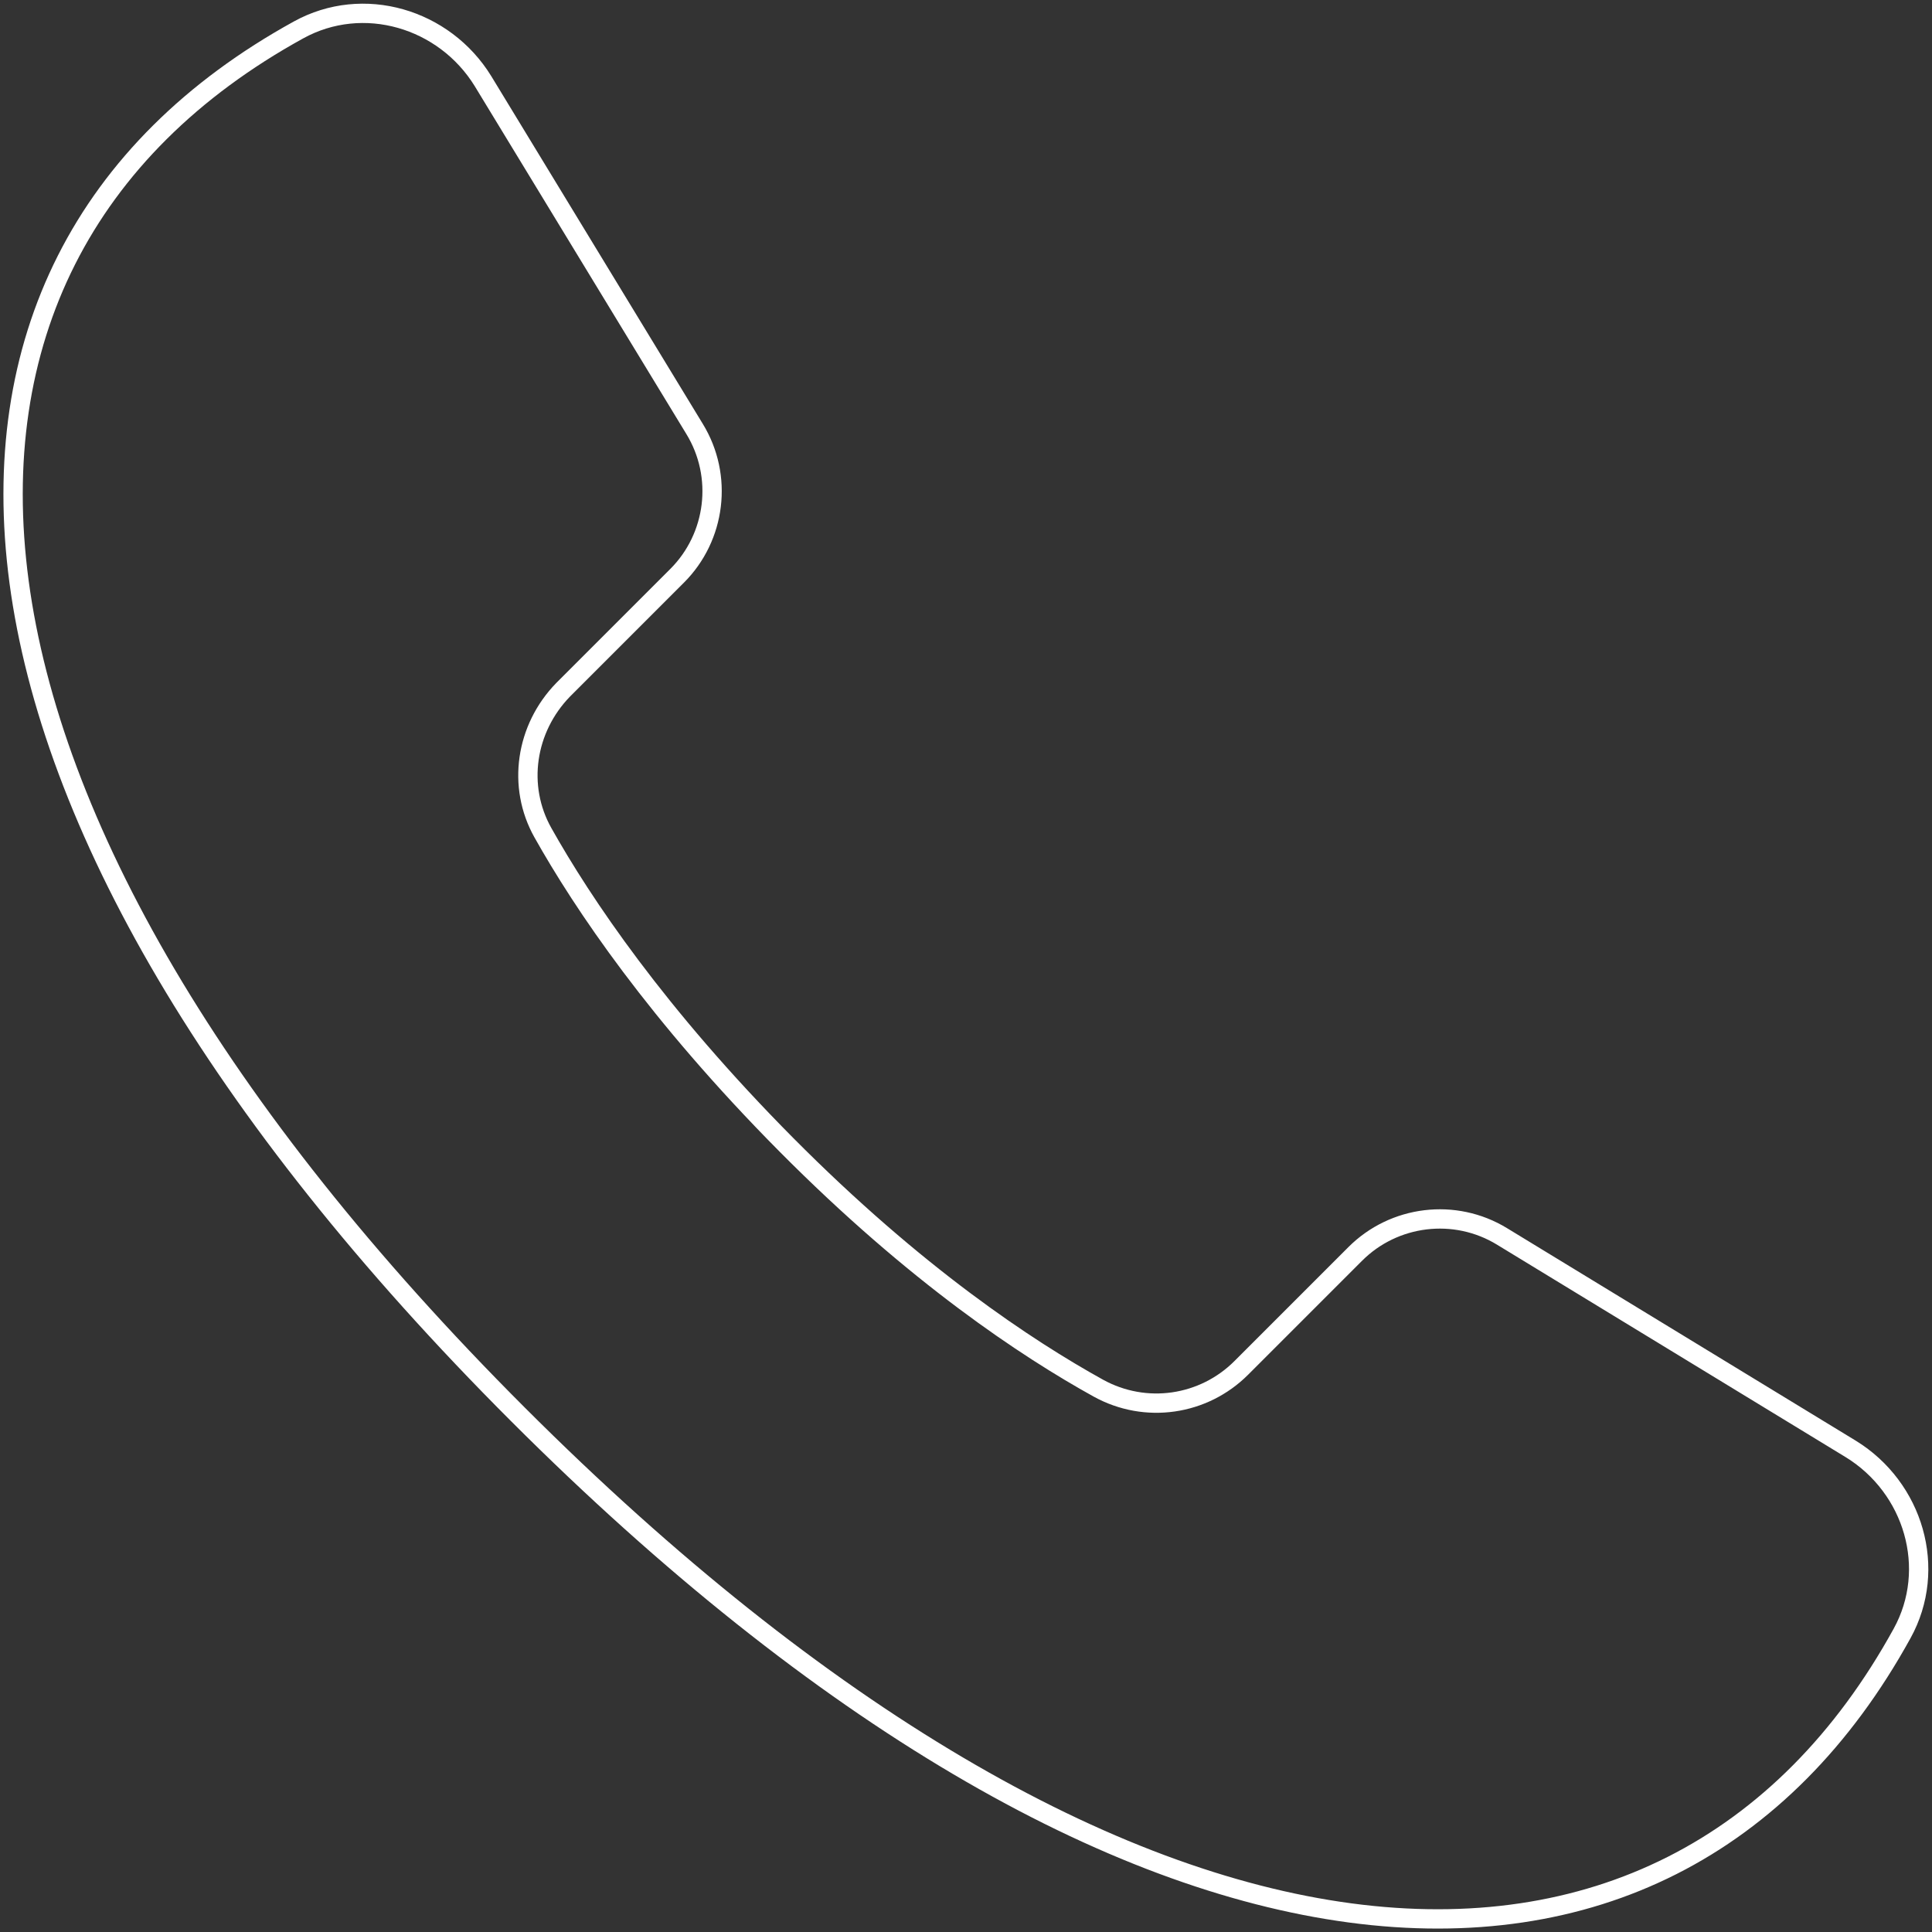
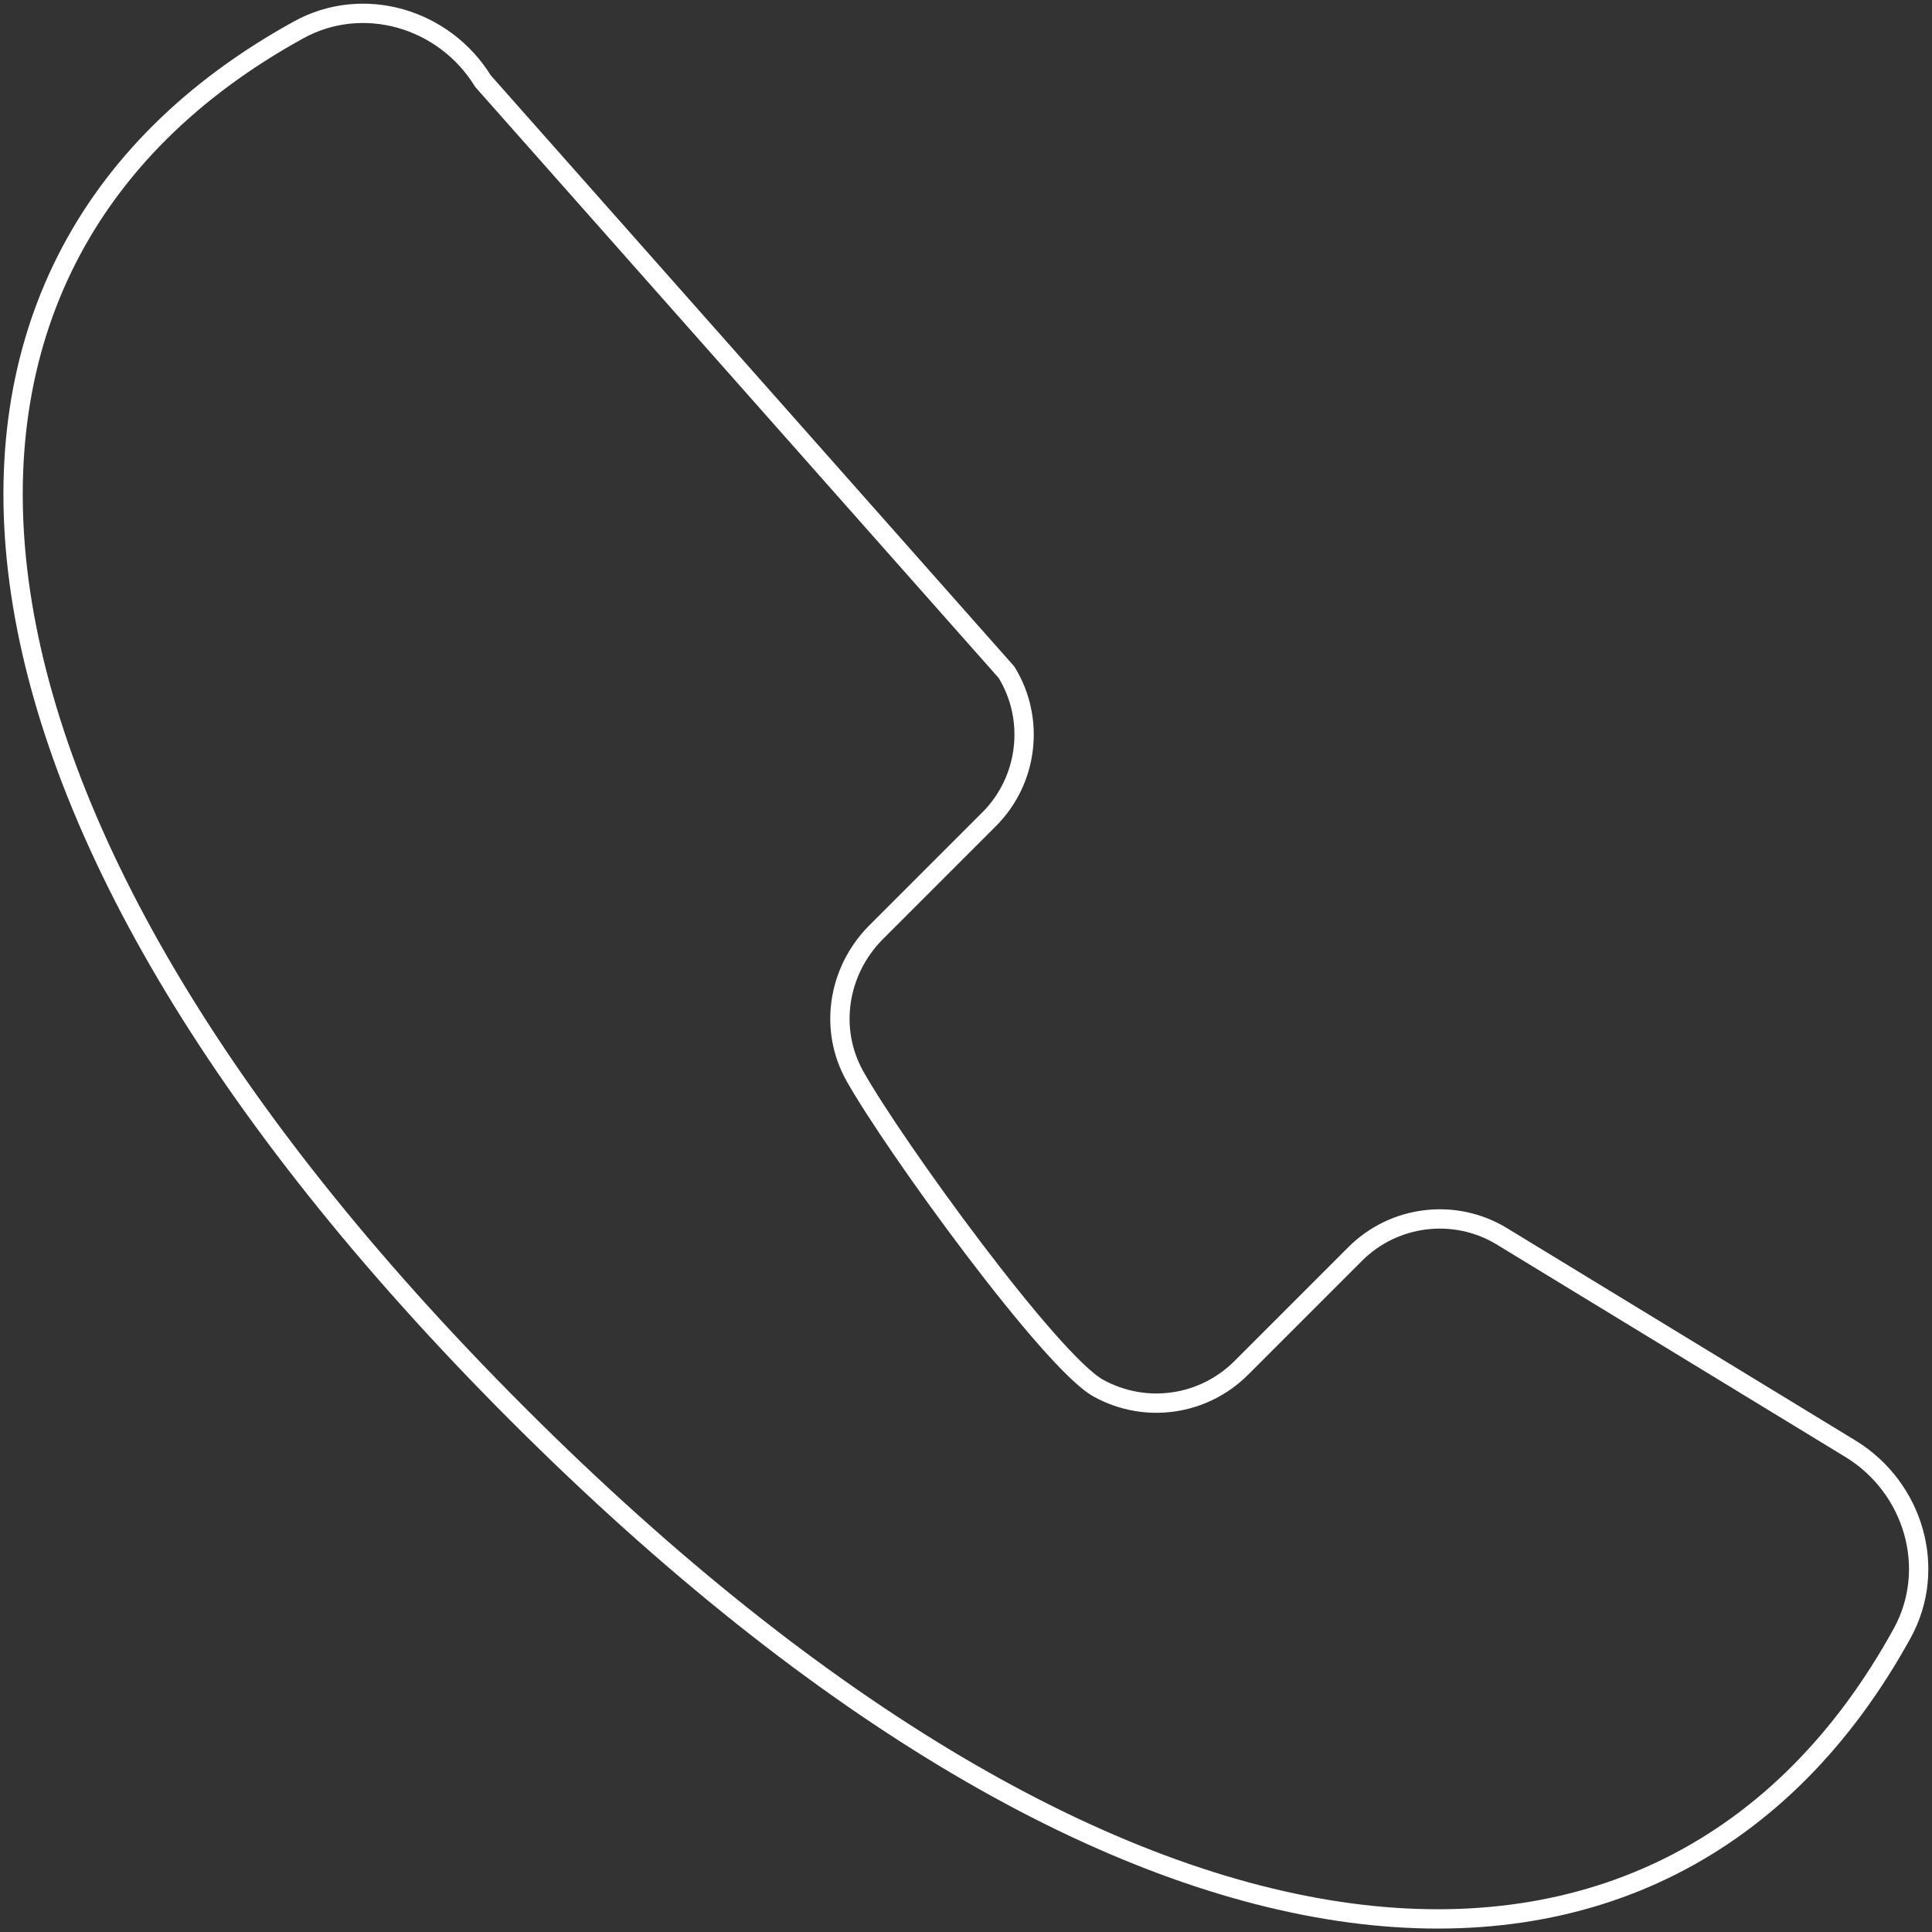
<svg xmlns="http://www.w3.org/2000/svg" version="1.1" id="Livello_1" x="0px" y="0px" viewBox="0 0 200 200" style="enable-background:new 0 0 200 200;" xml:space="preserve">
  <rect x="0" y="0" width="200" height="200" fill="#333333" stroke="none" />
  <style type="text/css">
	.st0{fill:none;stroke:#FFFFFF;stroke-width:2;stroke-linecap:round;stroke-linejoin:round;stroke-miterlimit:10;}
</style>
-   <path class="st0" d="M53.6,146.4c63.1,63.1,118.9,67,143.3,22.7c3.7-6.7,1.2-15.1-5.3-19.1l-36.1-22c-4.9-3-11.2-2.2-15.2,1.8  l-11.8,11.8c-3.9,3.9-9.9,4.8-14.8,2.1c-7.4-4.1-18.9-11.7-32.3-25.2s-21.1-25-25.2-32.3c-2.7-4.8-1.8-10.8,2.1-14.8l11.8-11.8  c4-4,4.8-10.3,1.8-15.2L50,8.4c-4-6.5-12.4-9-19.1-5.3C-13.4,27.5-9.5,83.3,53.6,146.4z" />
+   <path class="st0" d="M53.6,146.4c63.1,63.1,118.9,67,143.3,22.7c3.7-6.7,1.2-15.1-5.3-19.1l-36.1-22c-4.9-3-11.2-2.2-15.2,1.8  l-11.8,11.8c-3.9,3.9-9.9,4.8-14.8,2.1s-21.1-25-25.2-32.3c-2.7-4.8-1.8-10.8,2.1-14.8l11.8-11.8  c4-4,4.8-10.3,1.8-15.2L50,8.4c-4-6.5-12.4-9-19.1-5.3C-13.4,27.5-9.5,83.3,53.6,146.4z" />
</svg>